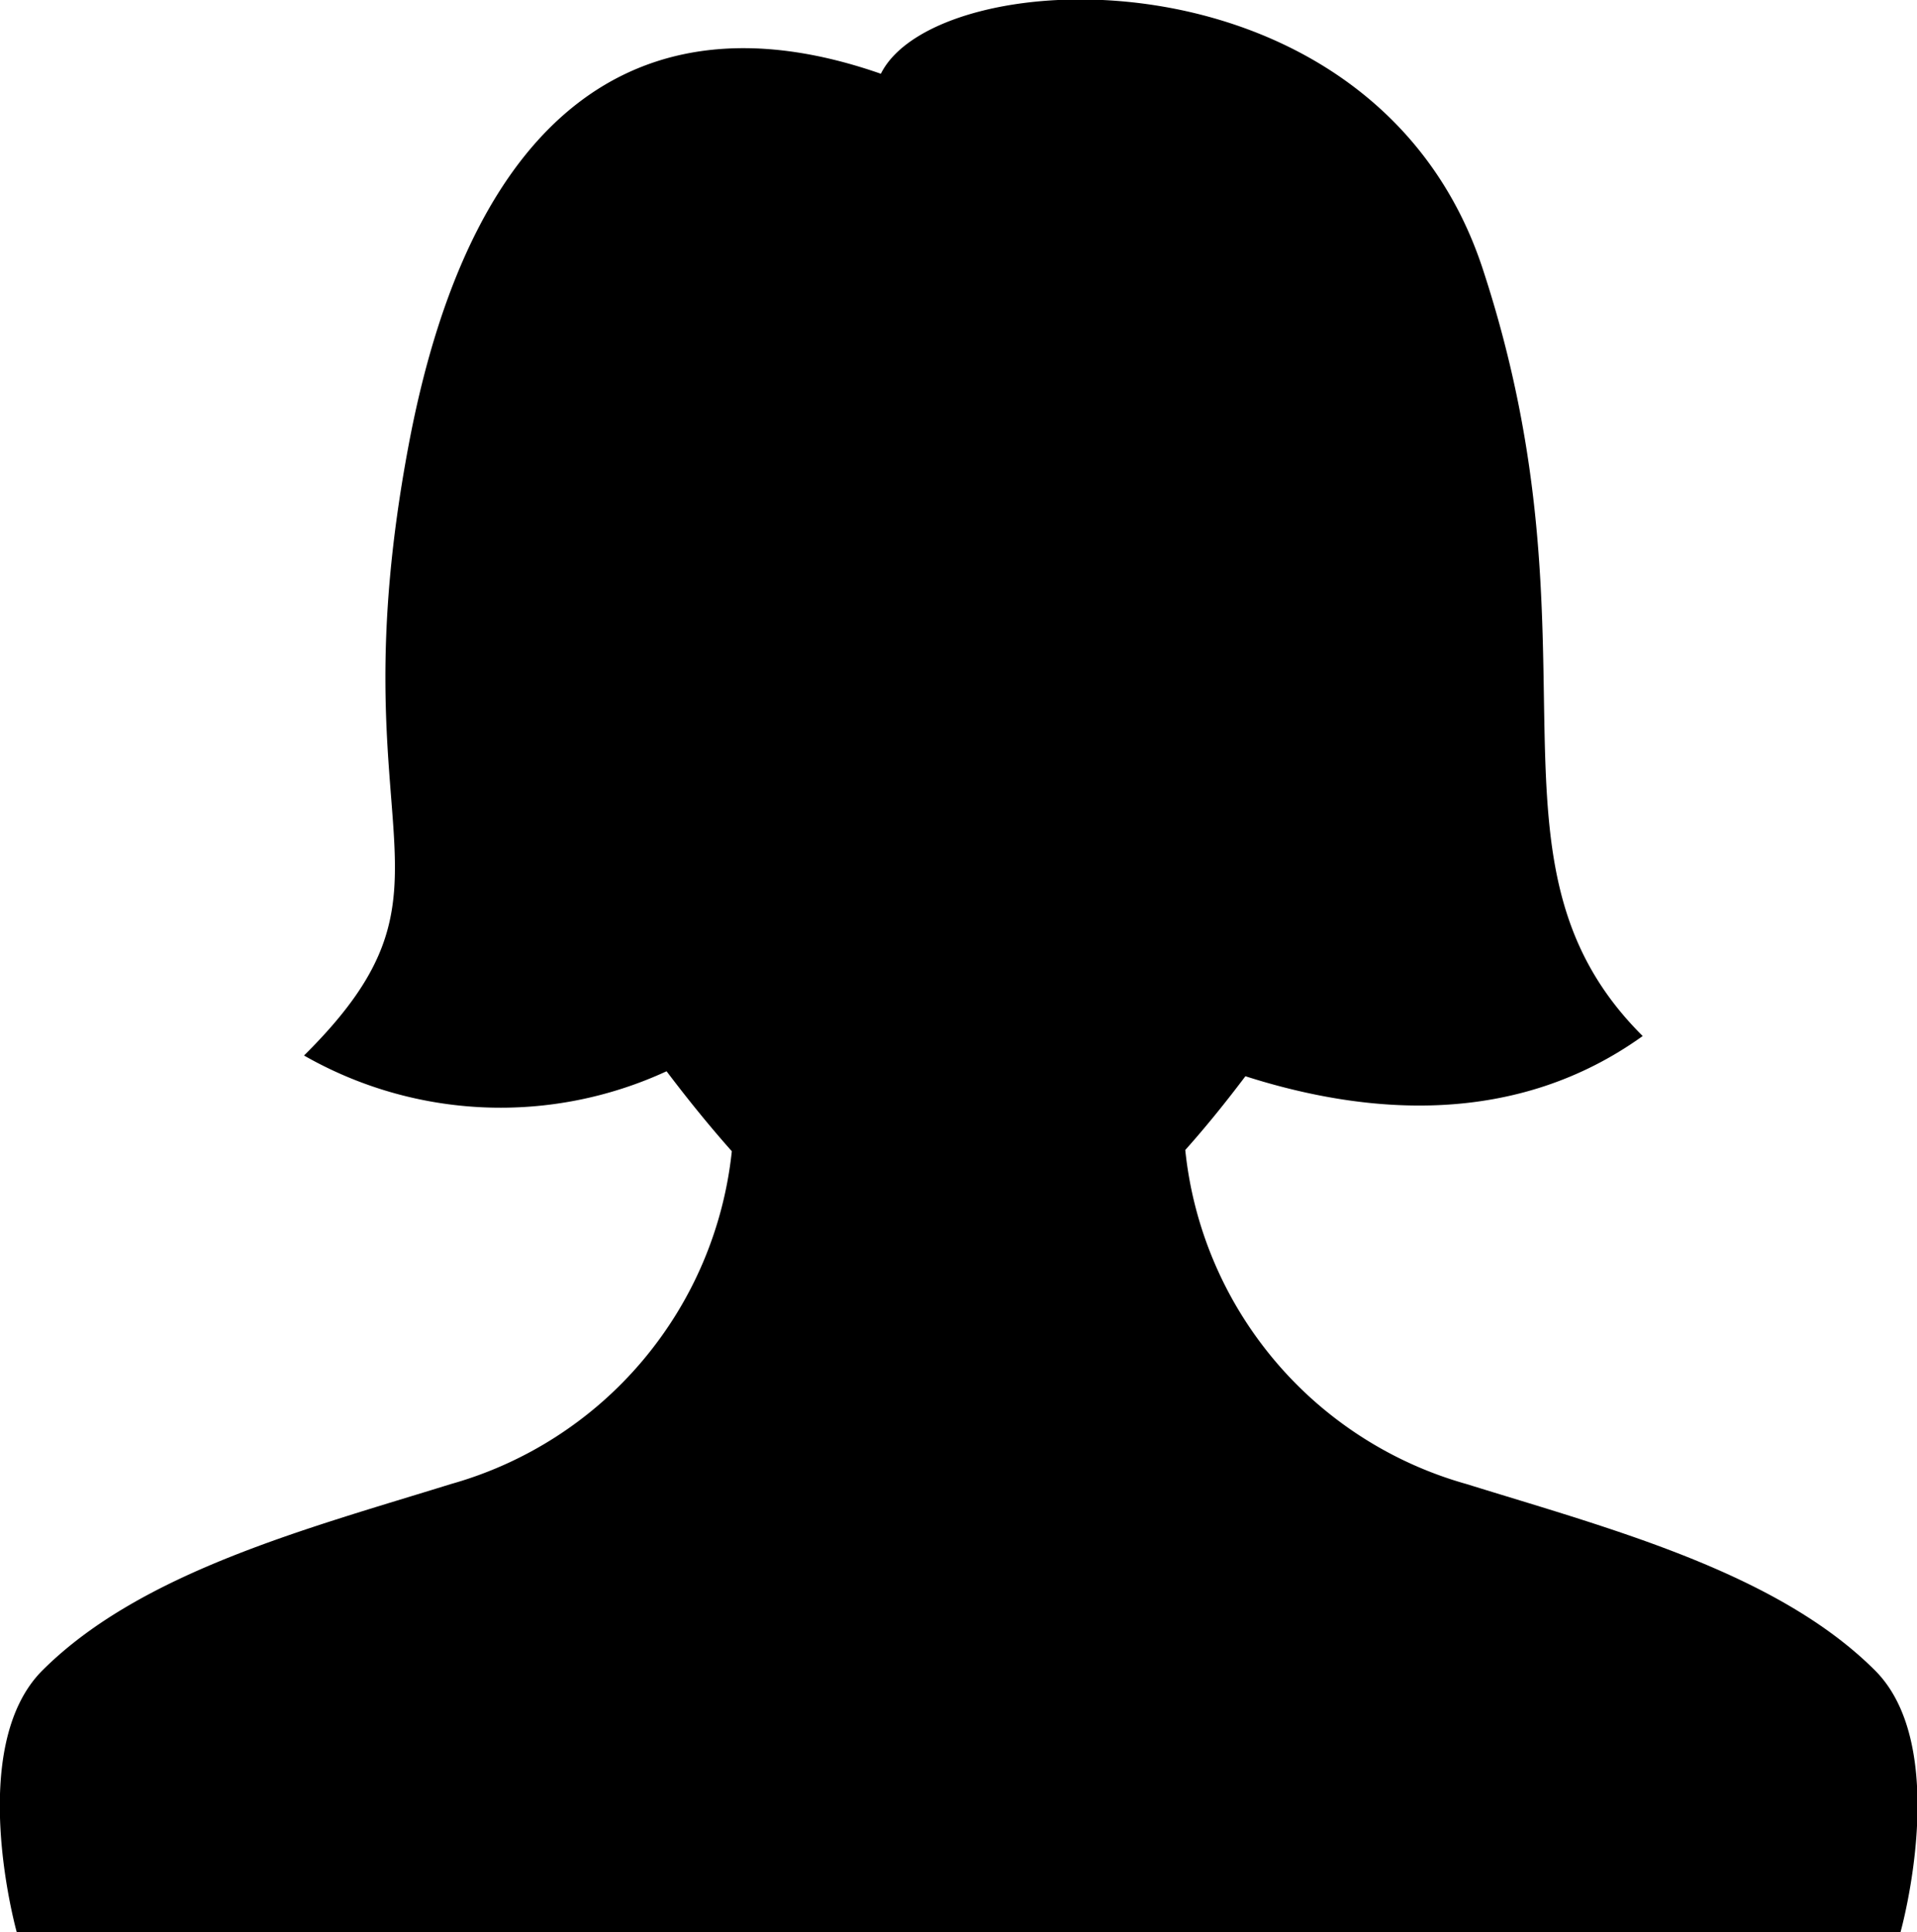
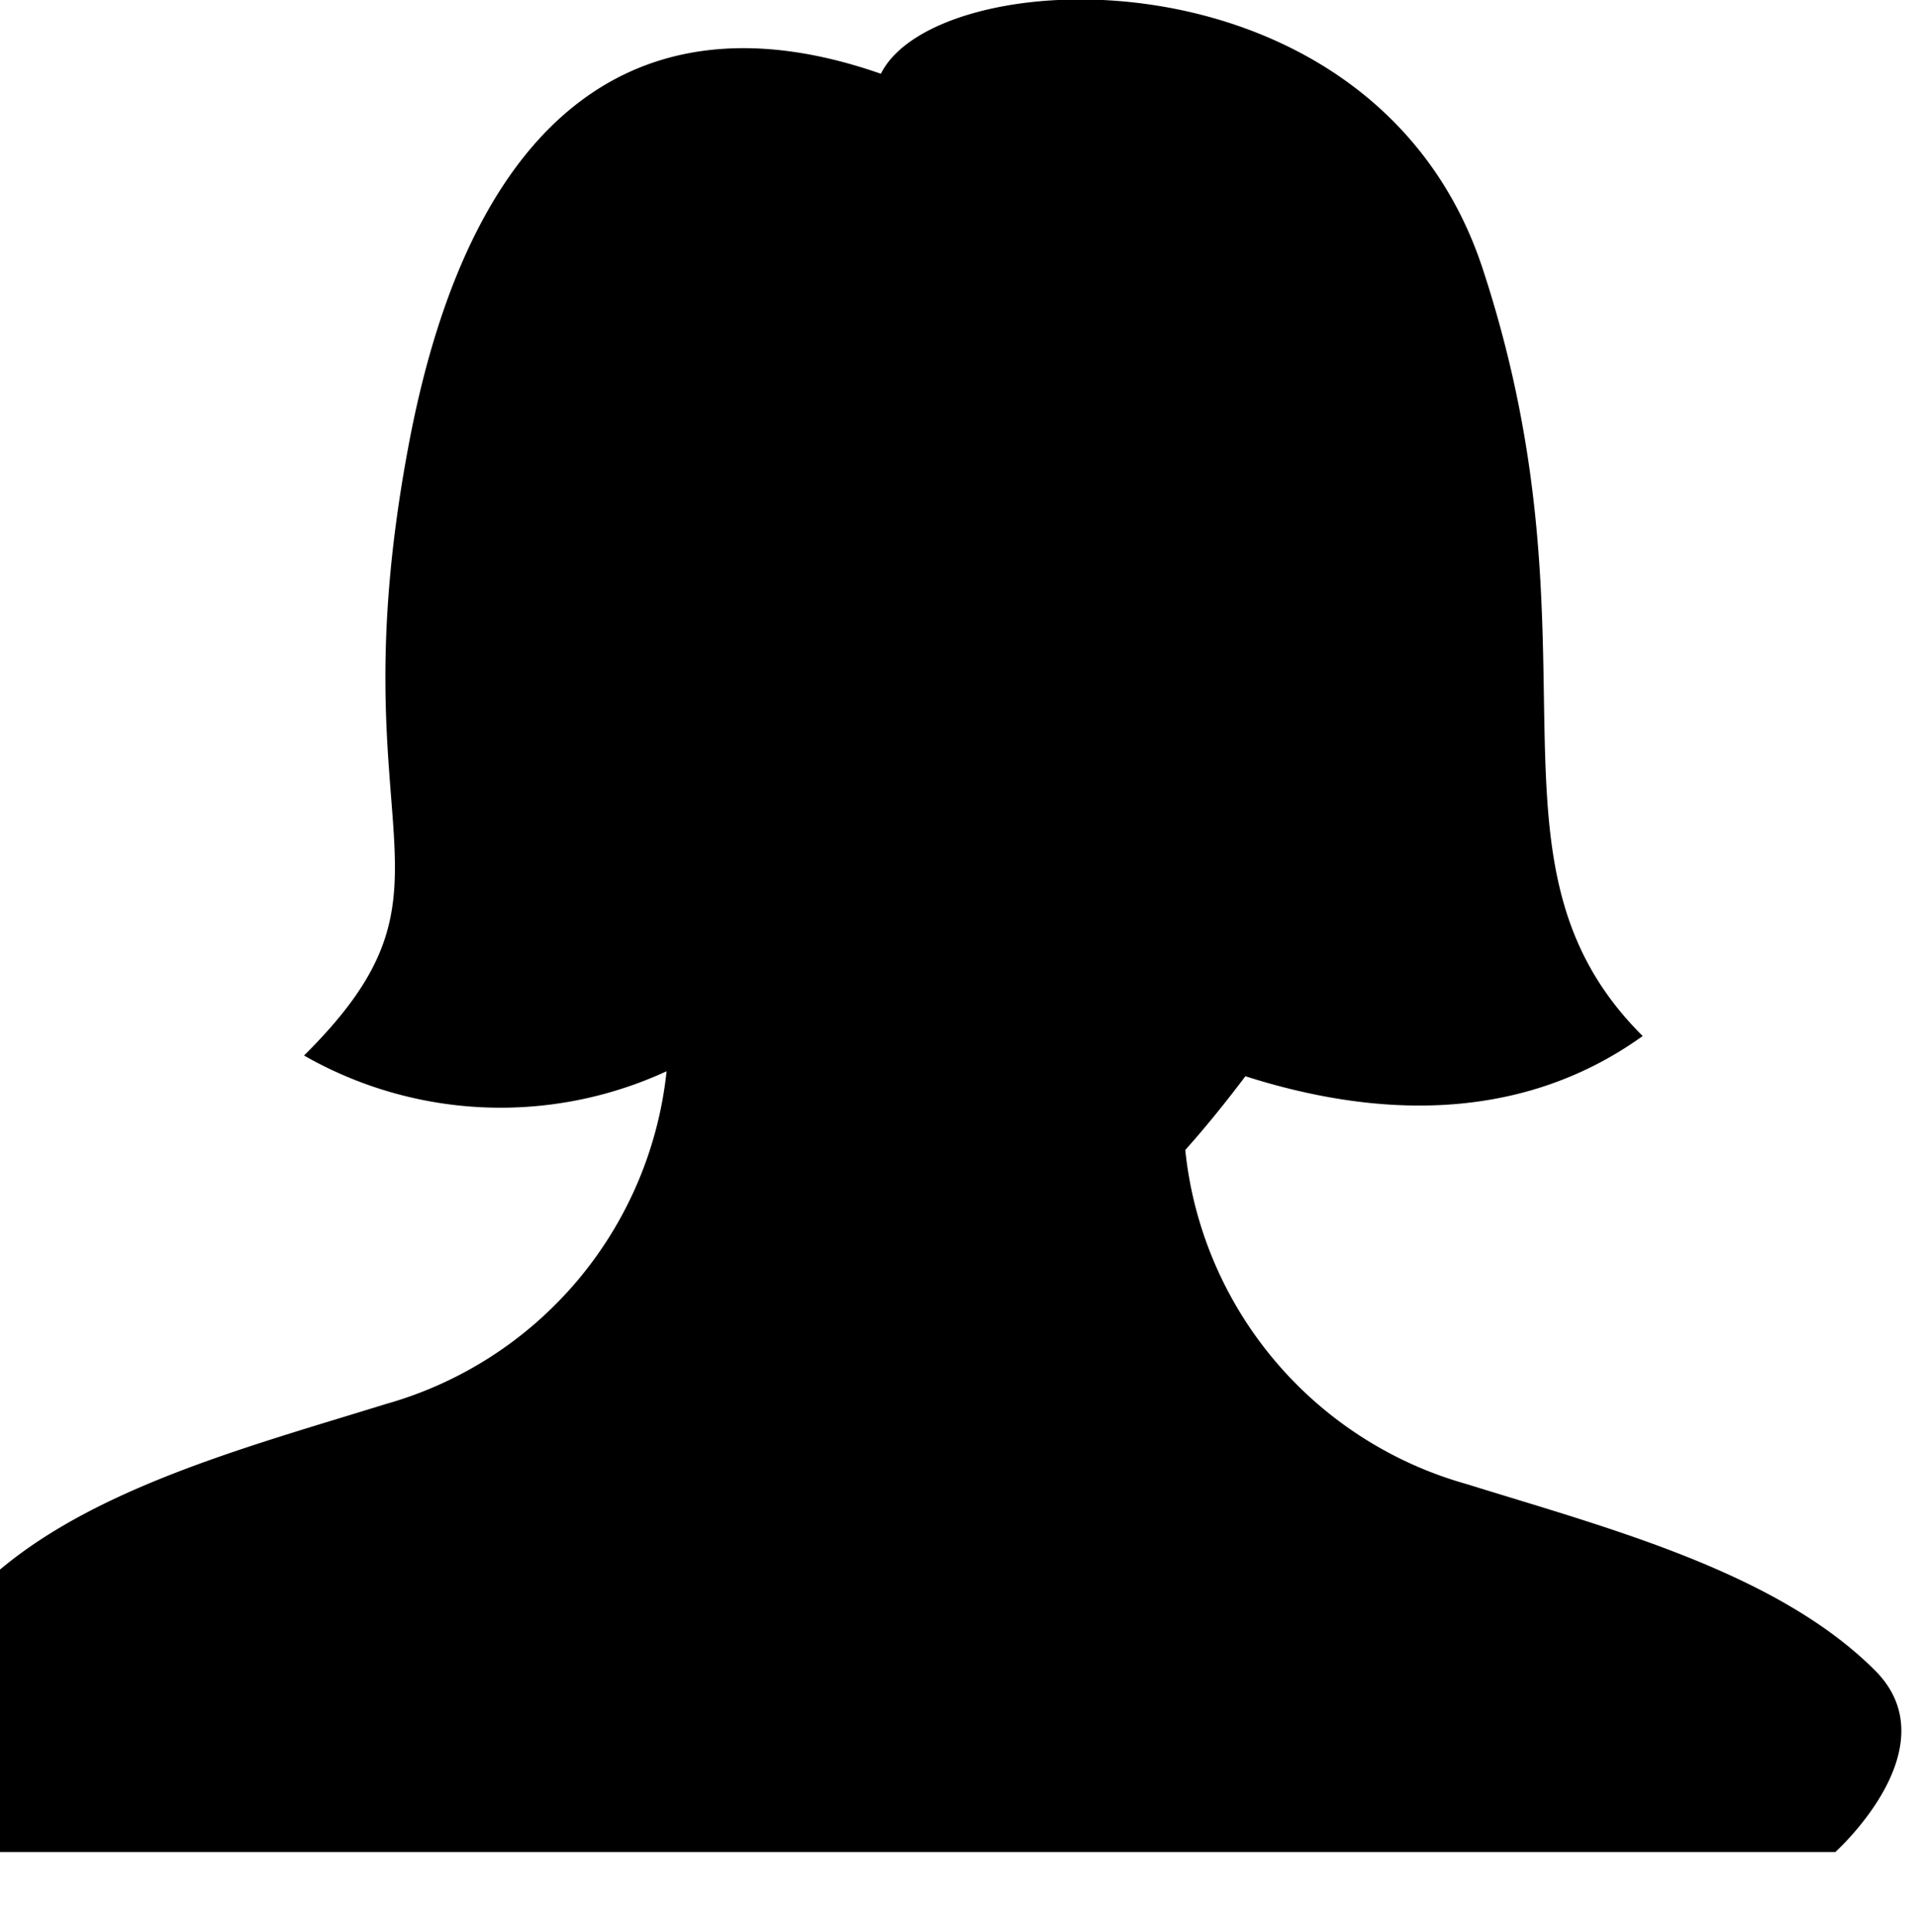
<svg xmlns="http://www.w3.org/2000/svg" width="46.25" height="46.62" viewBox="0 0 46.25 46.62">
  <defs>
    <style>
      .cls-1 {
        fill-rule: evenodd;
      }
    </style>
  </defs>
-   <path id="シェイプ_10" data-name="シェイプ 10" class="cls-1" d="M672.01,2696.24c-2.38-2.37-6.411-3.42-9.85-4.49a9.37,9.37,0,0,1-6.783-8.06c0.5-.56.984-1.16,1.451-1.78,2.972,0.95,6.533,1.22,9.585-.97-4.2-4.18-.83-9.3-3.862-18.52-2.581-7.84-13.154-7.45-14.518-4.7-5.608-1.96-9.837.67-11.395,8.97-1.79,9.54,1.68,10.55-2.522,14.72a9.557,9.557,0,0,0,8.747.38c0.506,0.67,1.032,1.32,1.574,1.93a9.36,9.36,0,0,1-6.775,8.03c-3.443,1.07-7.47,2.12-9.85,4.49-1.877,1.86-.628,6.32-0.628,6.32h45.45S673.887,2698.1,672.01,2696.24Z" transform="translate(-626.781 -2655.94)" />
+   <path id="シェイプ_10" data-name="シェイプ 10" class="cls-1" d="M672.01,2696.24c-2.38-2.37-6.411-3.42-9.85-4.49a9.37,9.37,0,0,1-6.783-8.06c0.5-.56.984-1.16,1.451-1.78,2.972,0.95,6.533,1.22,9.585-.97-4.2-4.18-.83-9.3-3.862-18.52-2.581-7.84-13.154-7.45-14.518-4.7-5.608-1.96-9.837.67-11.395,8.97-1.79,9.54,1.68,10.55-2.522,14.72a9.557,9.557,0,0,0,8.747.38a9.36,9.36,0,0,1-6.775,8.03c-3.443,1.07-7.47,2.12-9.85,4.49-1.877,1.86-.628,6.32-0.628,6.32h45.45S673.887,2698.1,672.01,2696.24Z" transform="translate(-626.781 -2655.94)" />
</svg>